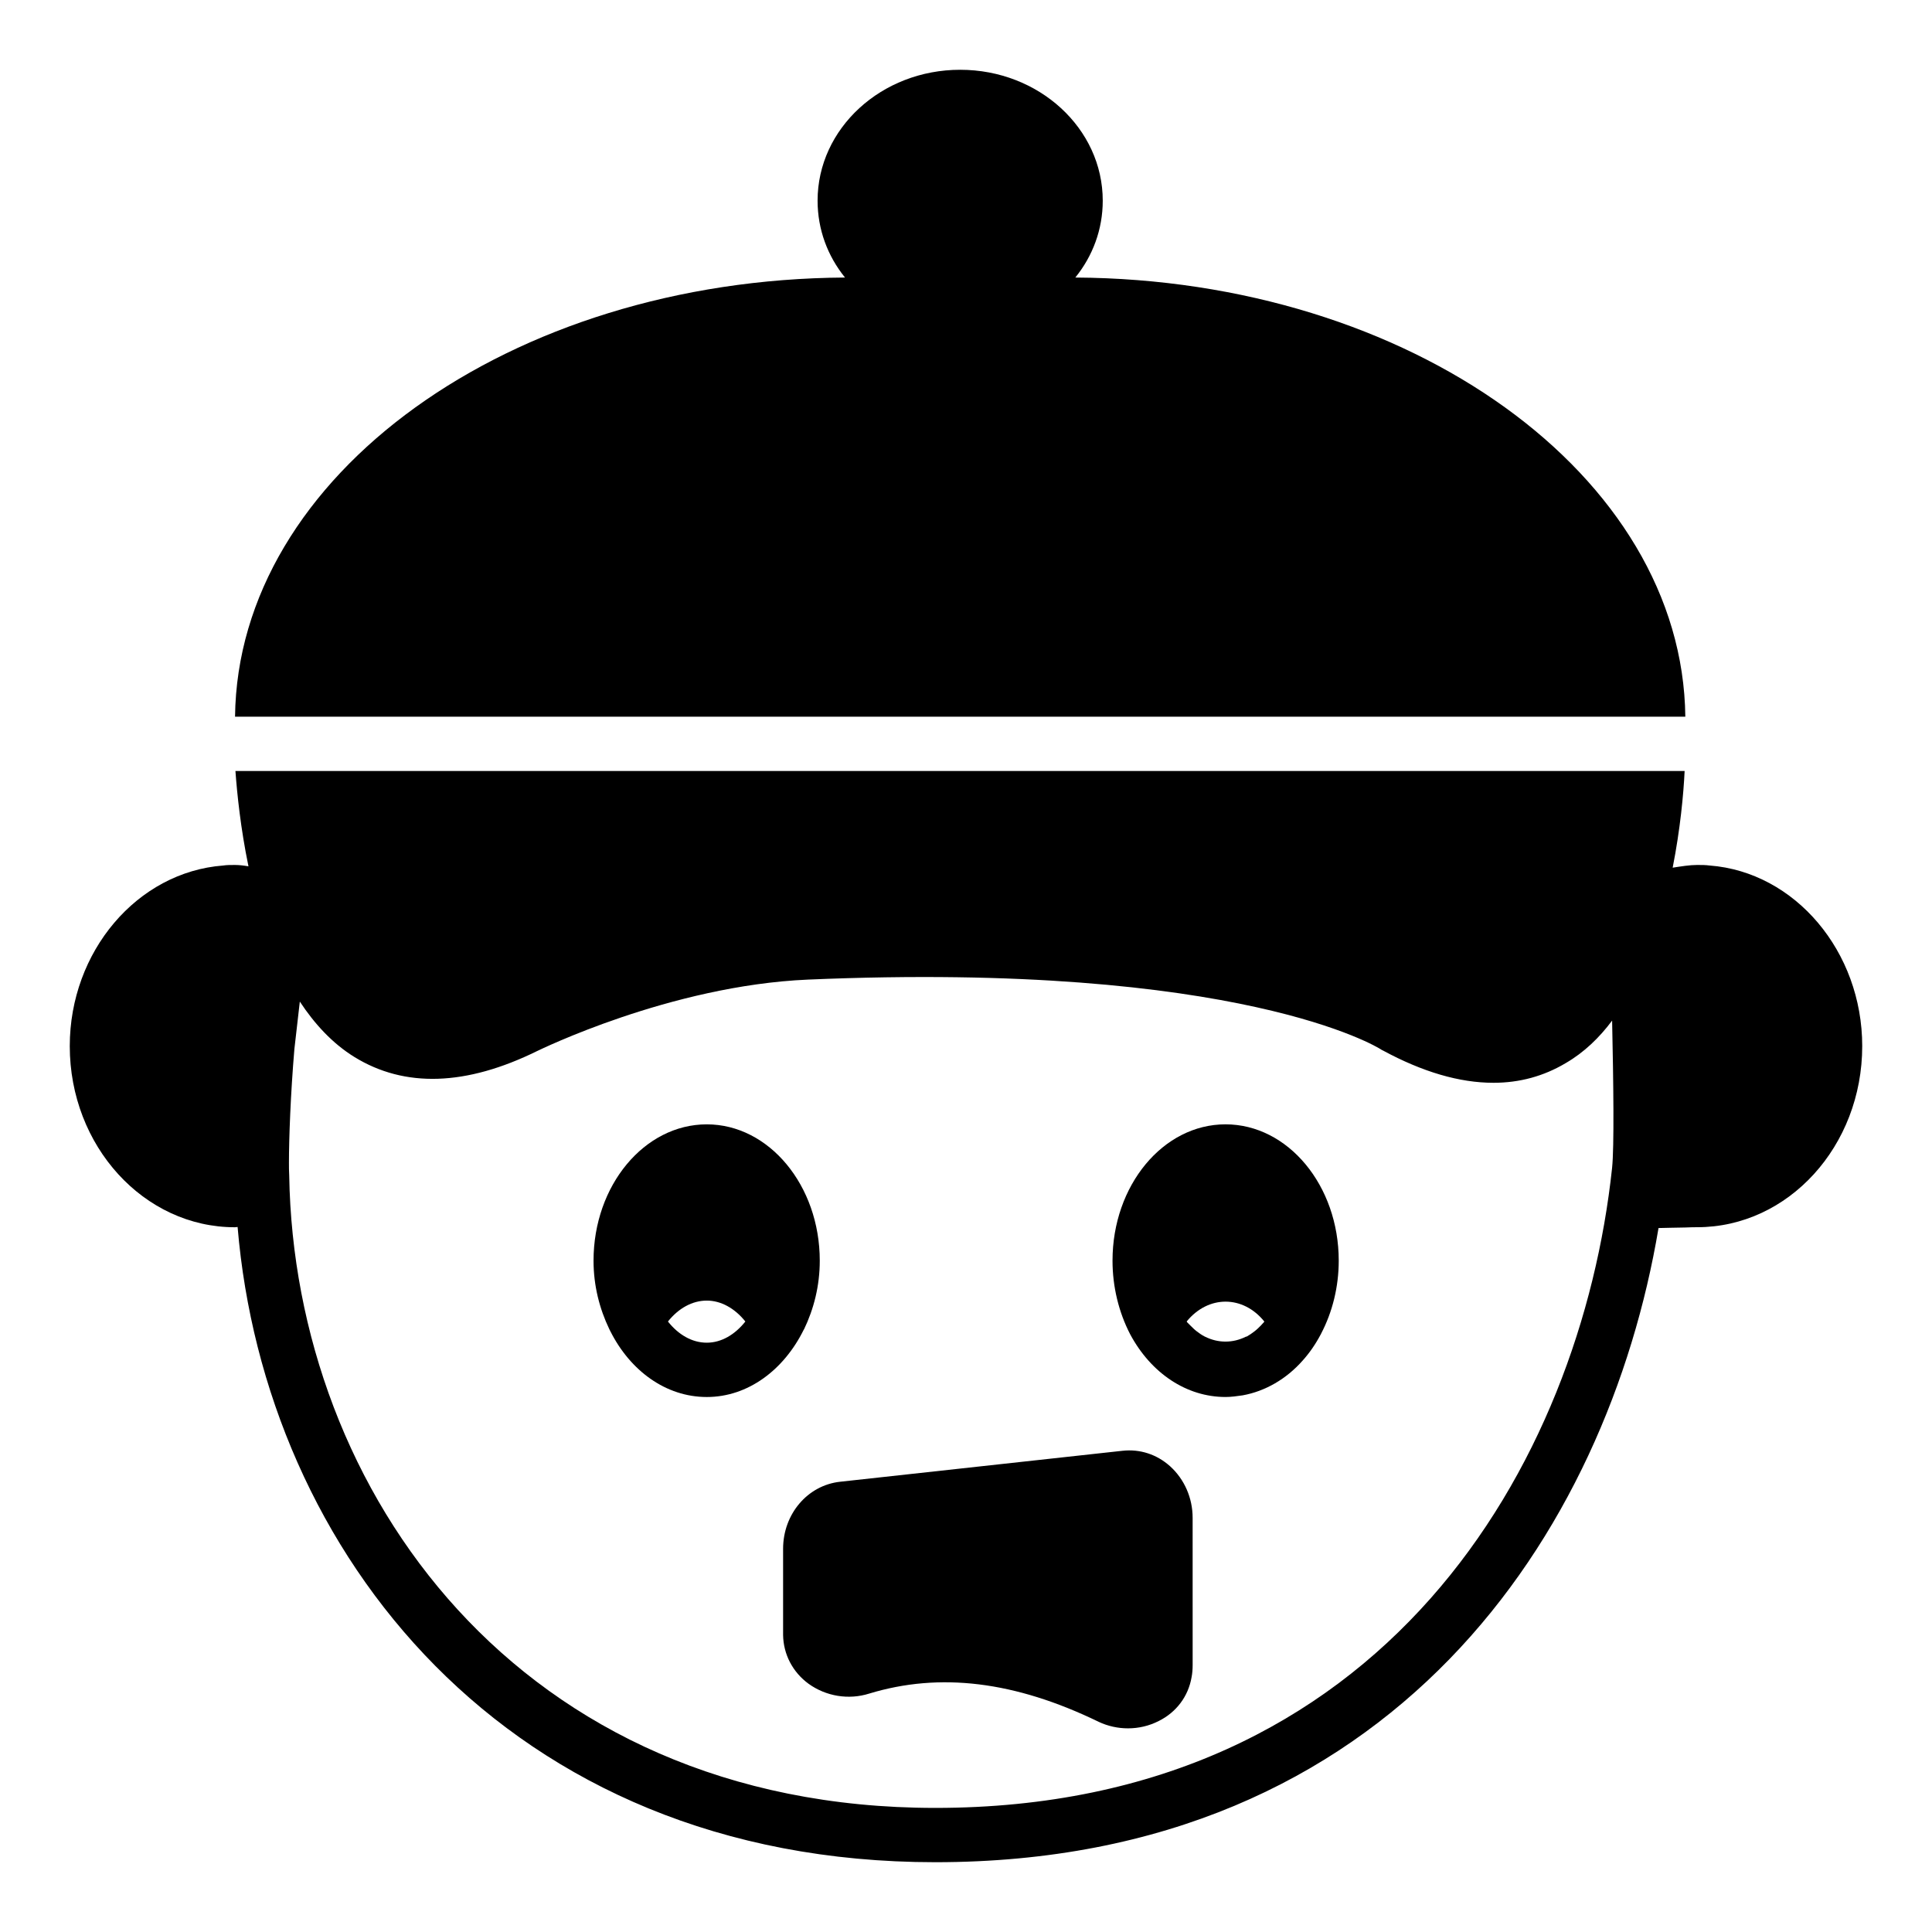
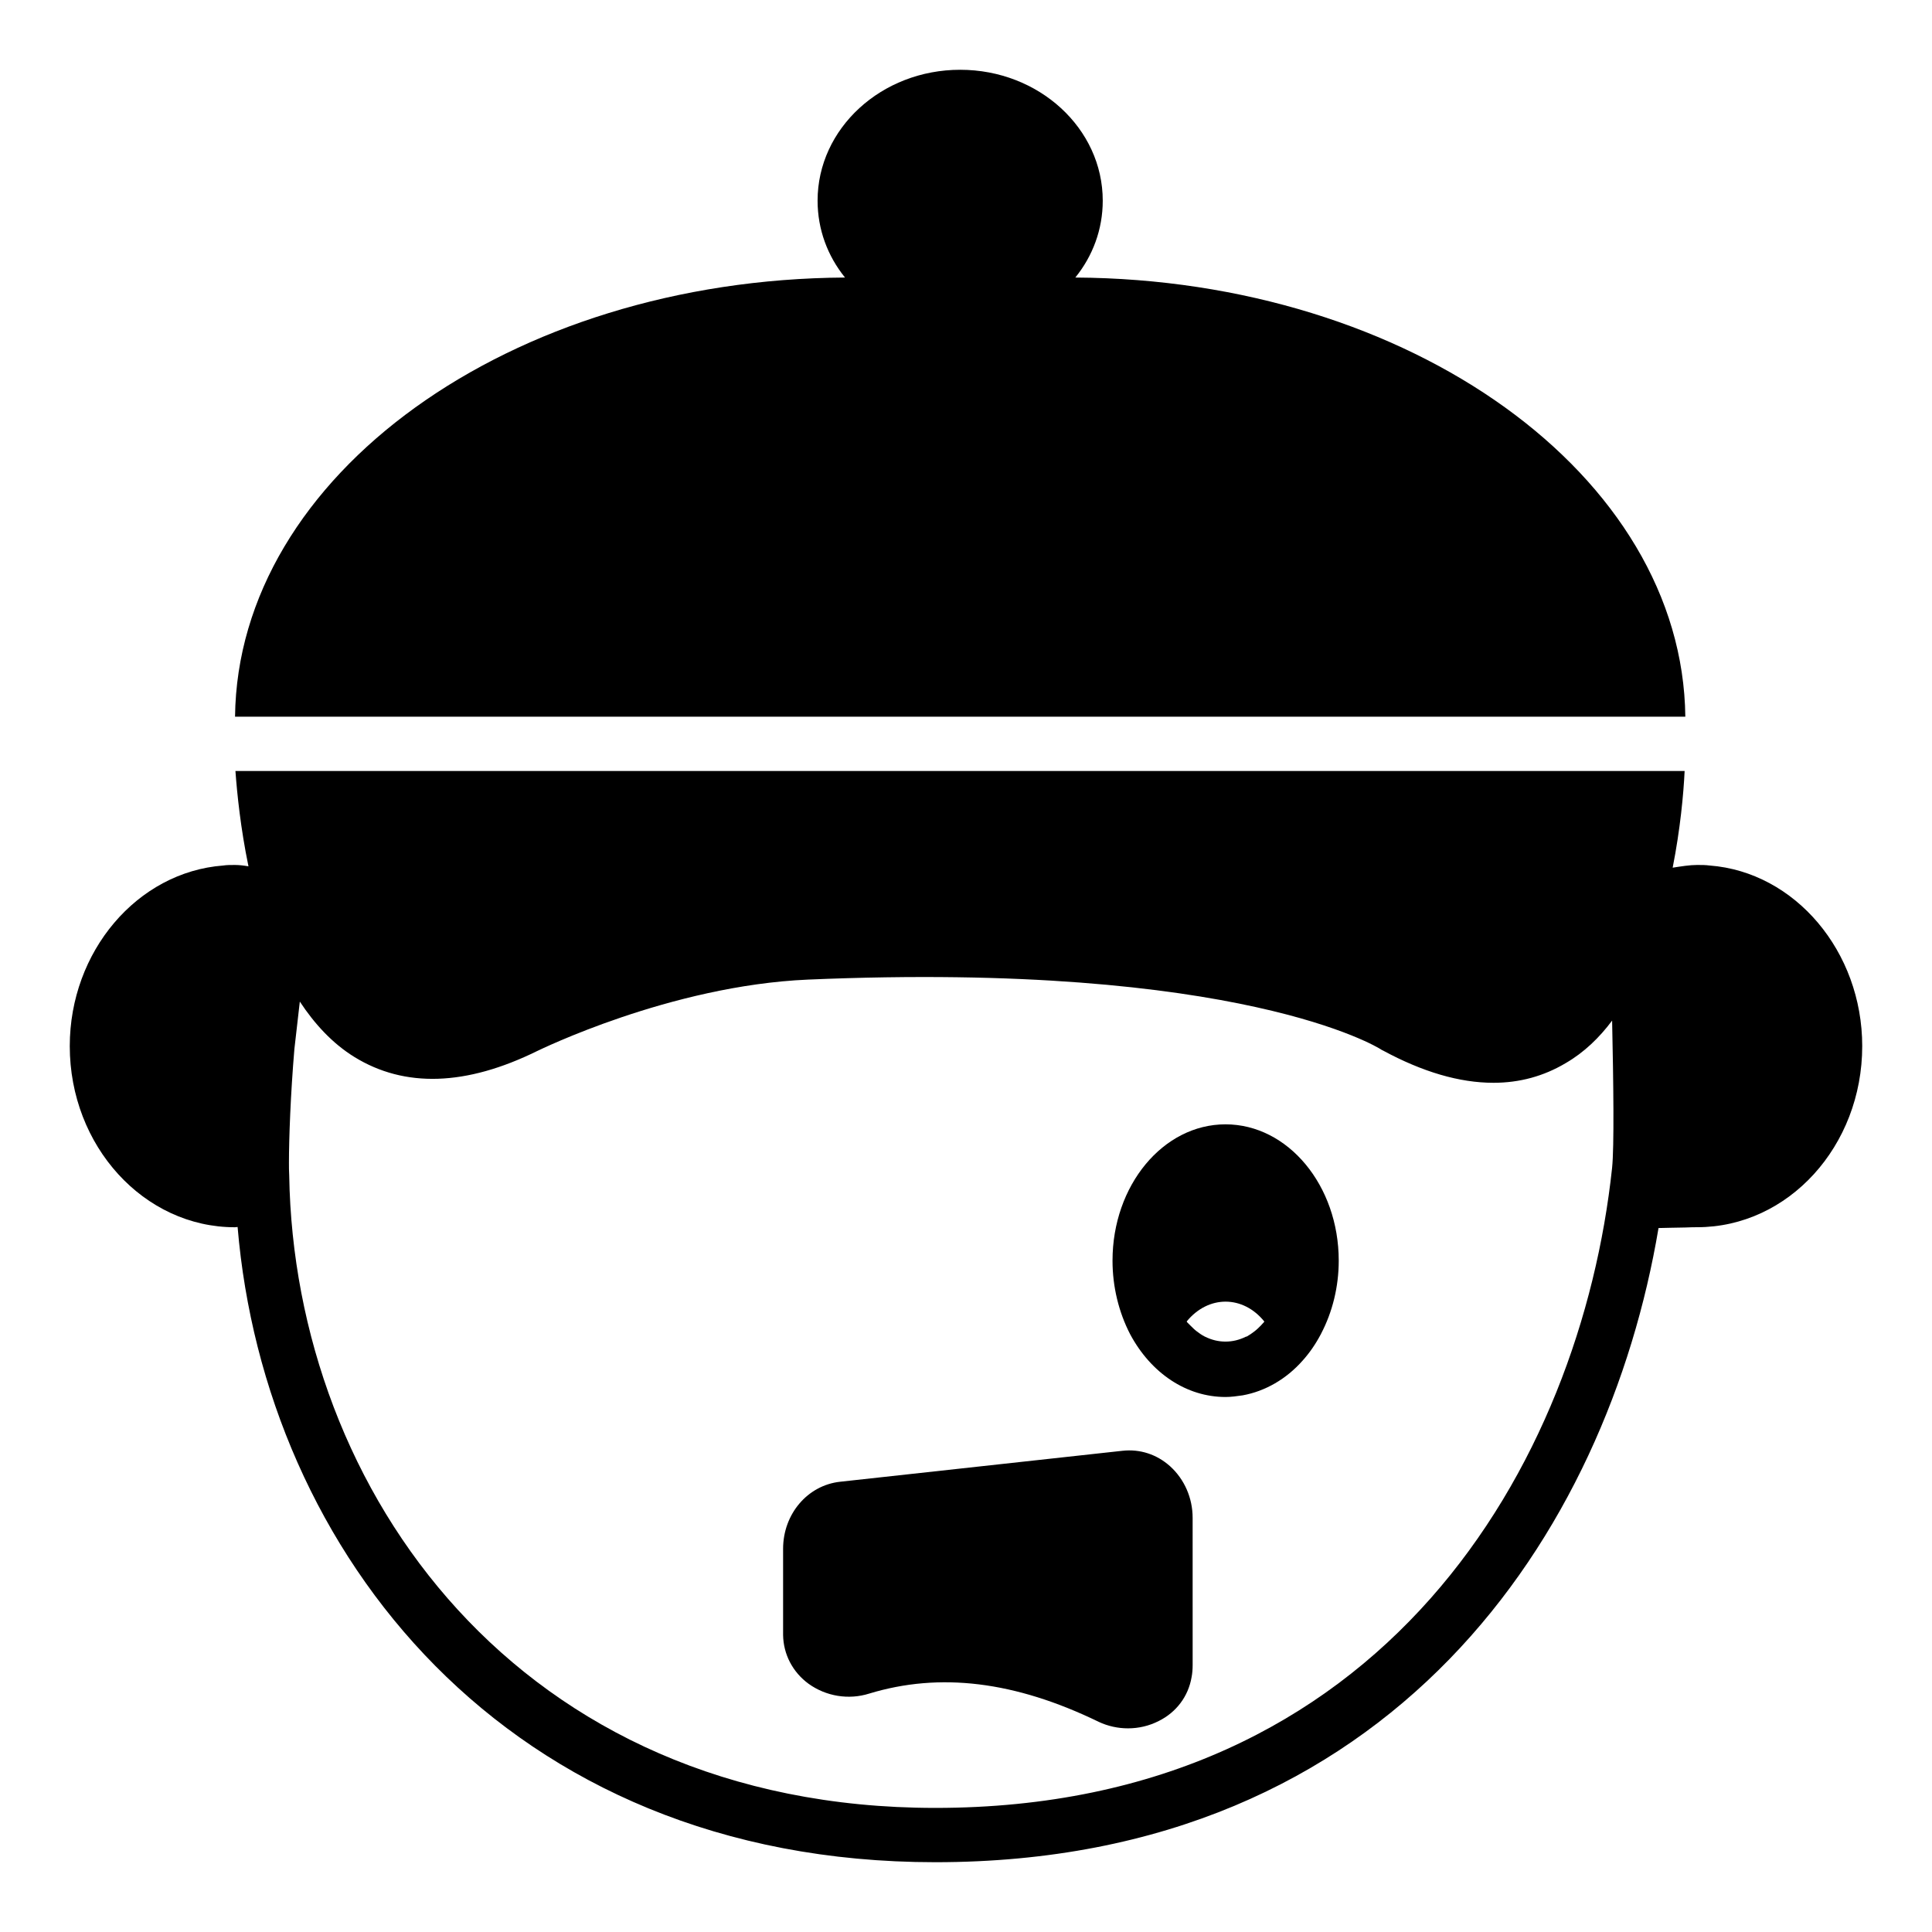
<svg xmlns="http://www.w3.org/2000/svg" fill="#000000" width="800px" height="800px" version="1.1" viewBox="144 144 512 512">
  <g>
    <path d="m597.06 373.37c-1.078-0.145-2.086-0.145-3.309-0.145-1.945 0-4.176 0.359-6.477 0.719 2.016-10.219 2.879-19.504 3.168-25.621h-384.05c0.434 5.973 1.367 15.184 3.453 25.262-1.223-0.215-2.445-0.359-3.598-0.359s-2.16 0-3.094 0.145c-22.816 1.73-40.664 22.816-40.664 47.859 0 26.488 19.648 48.004 43.758 48.004 0.215 0 0.504-0.07 0.719-0.07 7.199 85.719 70.895 168.34 184.9 168.34 121.35 0 178.13-87.52 191.66-168.06 1.945-0.074 4.176-0.074 7.055-0.145 1.441-0.074 2.59-0.074 3.168-0.074 24.184 0.008 43.758-21.512 43.758-48 0-25.043-17.777-46.129-40.449-47.859zm-25.836 80.105c-8.348 78.234-60.242 169.64-179.36 169.64-110.55 0-169.86-84.211-171.22-167.62-0.07-1.152-0.07-2.231-0.07-3.383 0-6.406 0.434-18.207 1.441-30.086l1.441-12.594c3.887 5.902 8.637 11.086 14.465 14.684 13.316 8.207 29.582 7.703 48.438-1.582 0.359-0.145 35.195-17.348 71.758-18.93 114.72-4.894 151.36 18.207 151.72 18.422 0.215 0.145 0.434 0.289 0.648 0.363 10.508 5.688 20.297 8.562 29.293 8.562 6.91 0 13.316-1.73 19.215-5.254 4.82-2.809 8.852-6.695 12.234-11.227 0.355 16.48 0.57 33.465-0.004 39.008z" />
    <path d="m428.97 217.55c4.606-5.688 7.269-12.738 7.269-20.367 0-19.145-16.914-34.691-37.785-34.691s-37.785 15.547-37.785 34.691c0 7.629 2.664 14.684 7.269 20.367-88.816 0.504-160.93 52.469-161.65 116.38h384.34c-0.723-63.91-72.84-115.88-161.65-116.38z" />
-     <path d="m357.07 496.3c2.59-5.398 4.176-11.516 4.176-18.207 0-19.938-13.461-36.129-29.941-36.129-16.555 0-30.012 16.195-30.012 36.129 0 6.621 1.582 12.738 4.176 18.137 0.07 0.215 0.215 0.359 0.289 0.574 5.254 10.438 14.684 17.418 25.551 17.418 10.941 0 20.441-7.199 25.695-17.848-0.008 0-0.008-0.074 0.066-0.074zm-25.766 3.527c-3.957 0-7.555-2.16-10.293-5.613 2.809-3.527 6.477-5.543 10.293-5.543 3.742 0 7.414 2.016 10.219 5.543-2.734 3.453-6.332 5.613-10.219 5.613z" />
    <path d="m468.77 441.96c-16.555 0-29.941 16.195-29.941 36.129 0 6.91 1.656 13.676 4.676 19.504 5.543 10.363 14.973 16.625 25.262 16.625 1.512 0 3.023-0.215 4.535-0.434 5.973-1.078 11.586-4.32 15.906-9.211 1.871-2.086 3.453-4.391 4.82-6.981 0.07-0.07 0.07-0.07 0.07-0.145 3.023-5.758 4.68-12.449 4.68-19.359 0.004-19.934-13.457-36.129-30.008-36.129zm10.148 52.469c-0.215 0.289-0.574 0.574-0.793 0.863-0.578 0.574-1.078 1.078-1.656 1.512-0.648 0.504-1.367 1.008-2.016 1.367-0.07 0-0.145 0.07-0.289 0.07-3.453 1.727-7.34 1.727-10.797 0-0.07 0-0.07 0-0.145-0.07-0.719-0.359-1.438-0.863-2.086-1.367-0.574-0.434-1.078-0.938-1.656-1.512-0.289-0.289-0.574-0.574-0.863-0.863 0-0.07-0.07-0.145-0.145-0.215 5.758-7.055 14.969-6.981 20.582 0 0.004 0.07-0.066 0.145-0.137 0.215z" />
    <path d="m441.49 528.47-74.848 8.207c-8.637 0.938-15.113 8.566-15.113 17.777v22.816c0.07 5.109 2.519 9.859 6.766 12.957 4.606 3.309 10.578 4.316 16.051 2.59 18.711-5.688 38.578-3.312 60.816 7.484 2.445 1.152 5.109 1.727 7.773 1.727 2.809 0 5.613-0.648 8.133-1.941 4.676-2.305 7.844-6.551 8.707-11.586 0.215-1.078 0.289-2.16 0.289-3.312l-0.004-38.941c0-5.254-2.16-10.219-5.973-13.676-3.527-3.164-7.988-4.606-12.598-4.102z" />
  </g>
</svg>